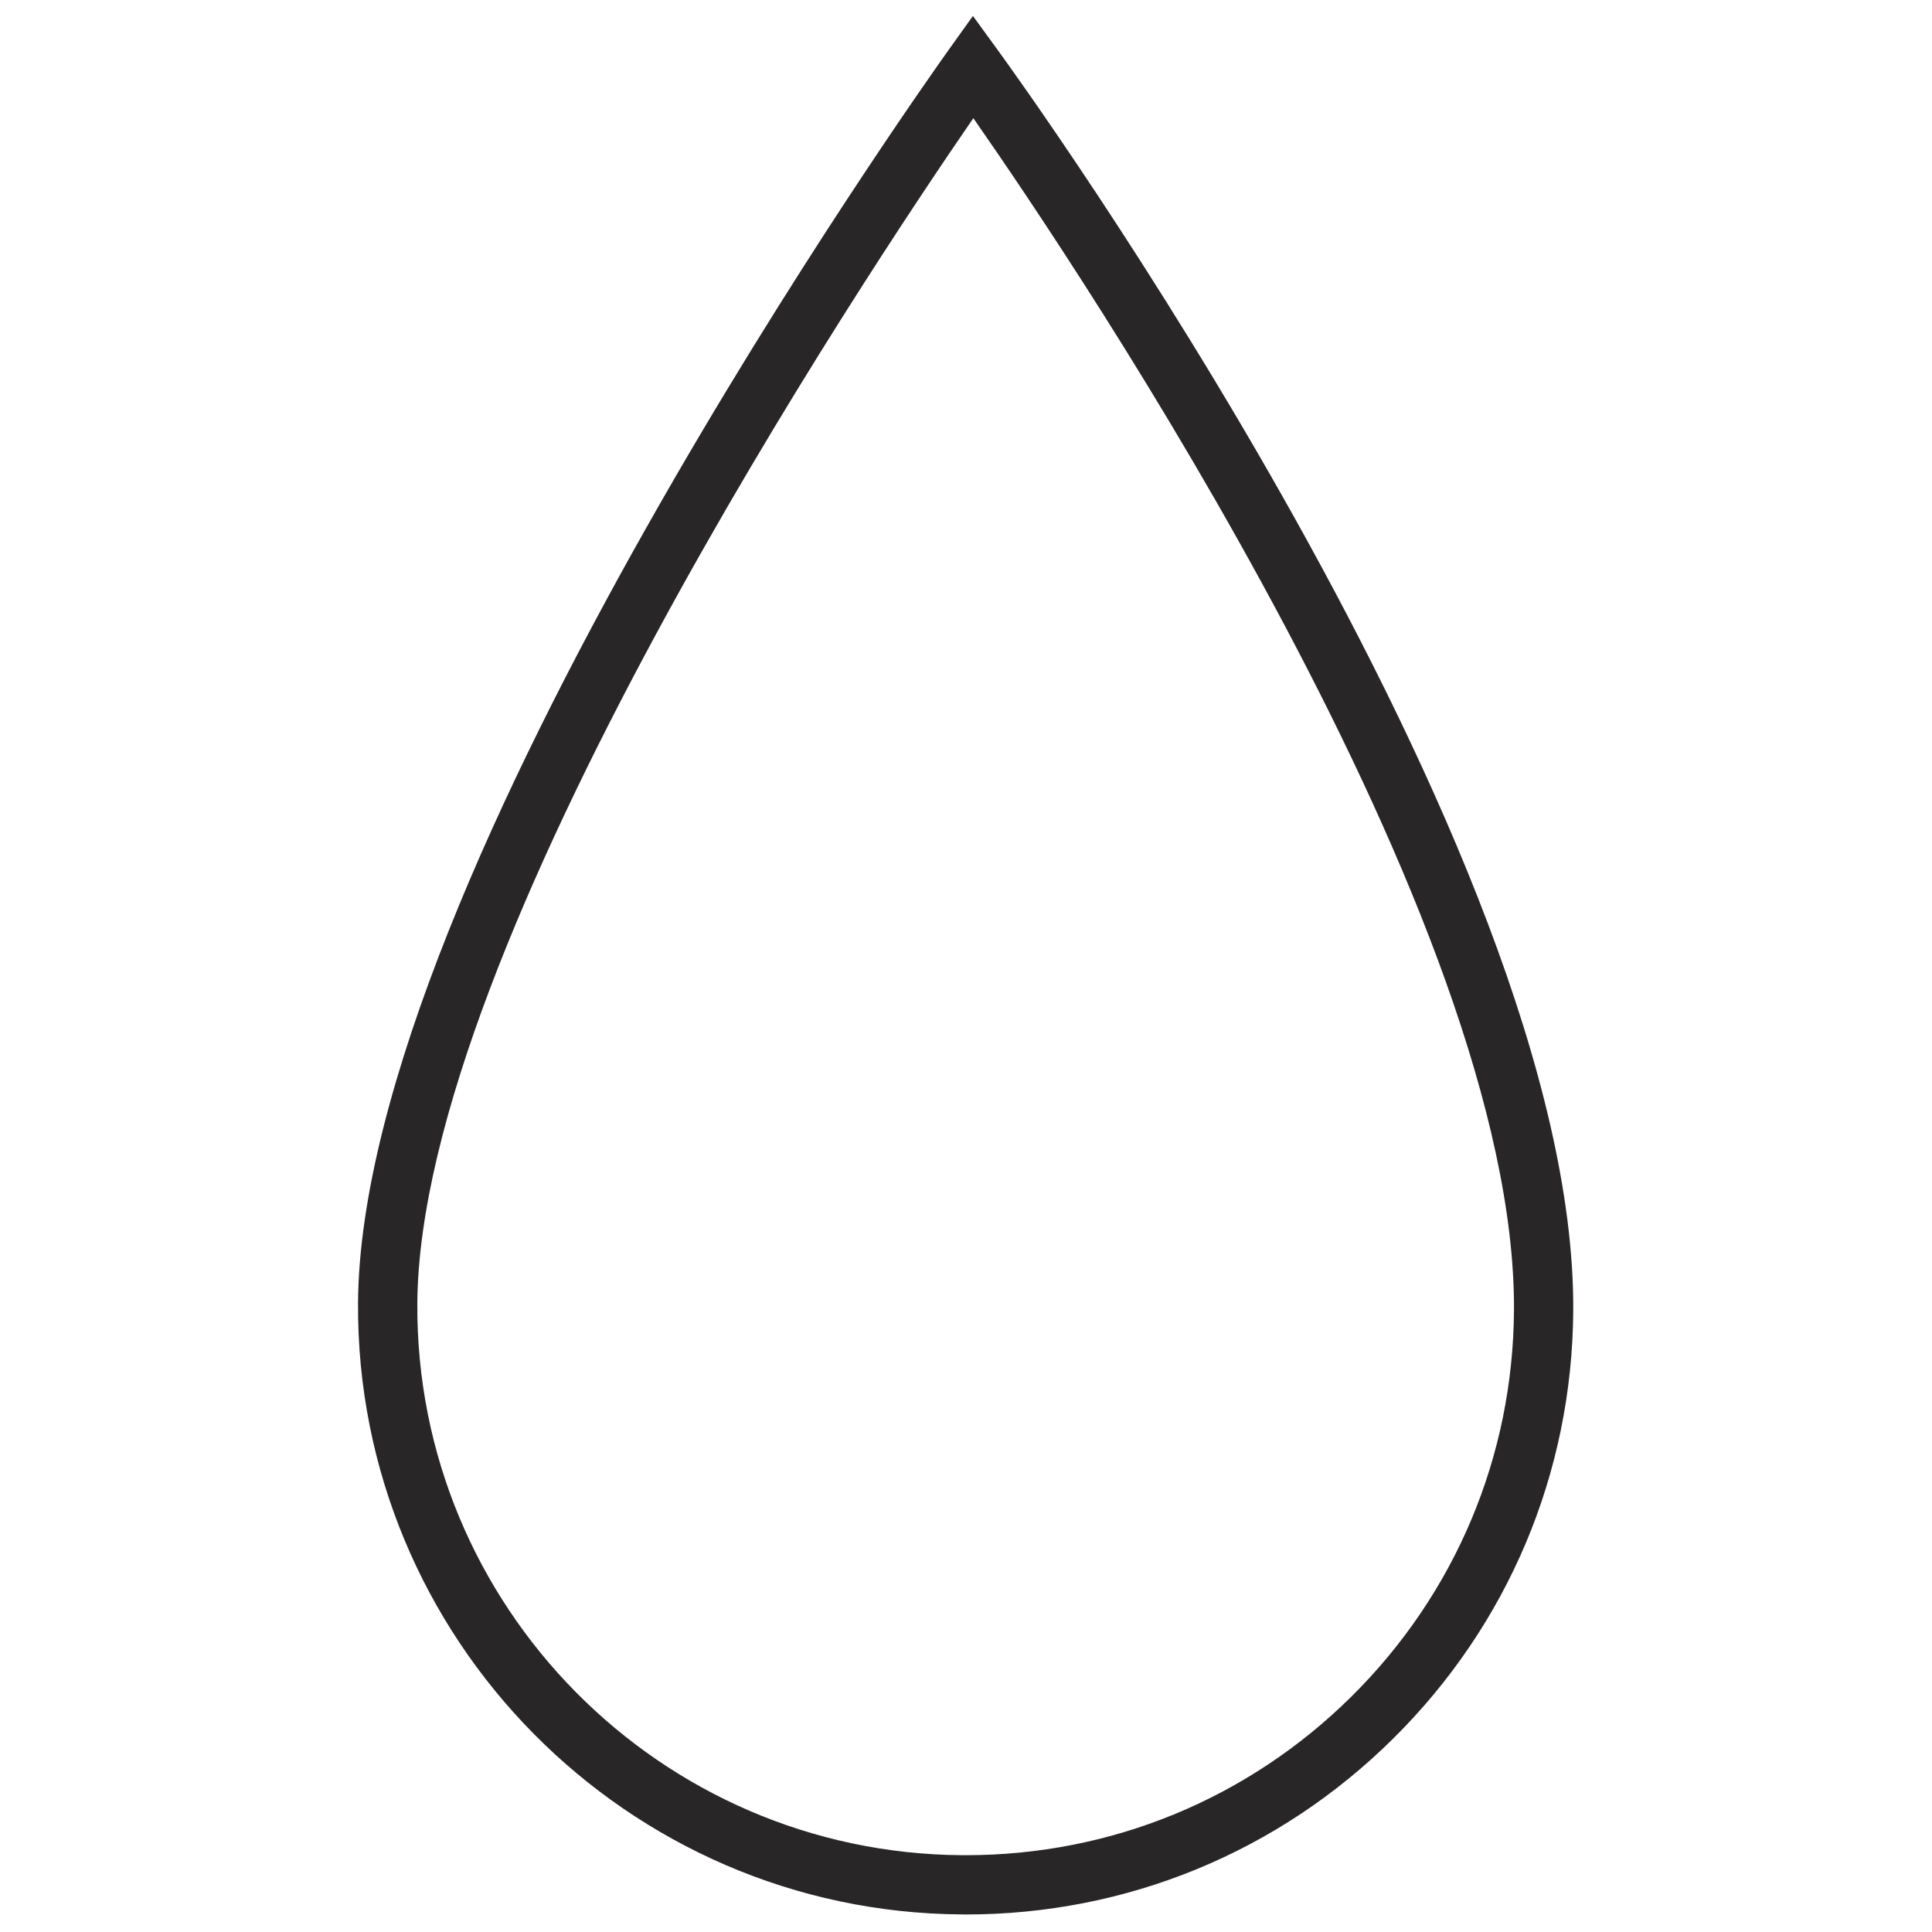
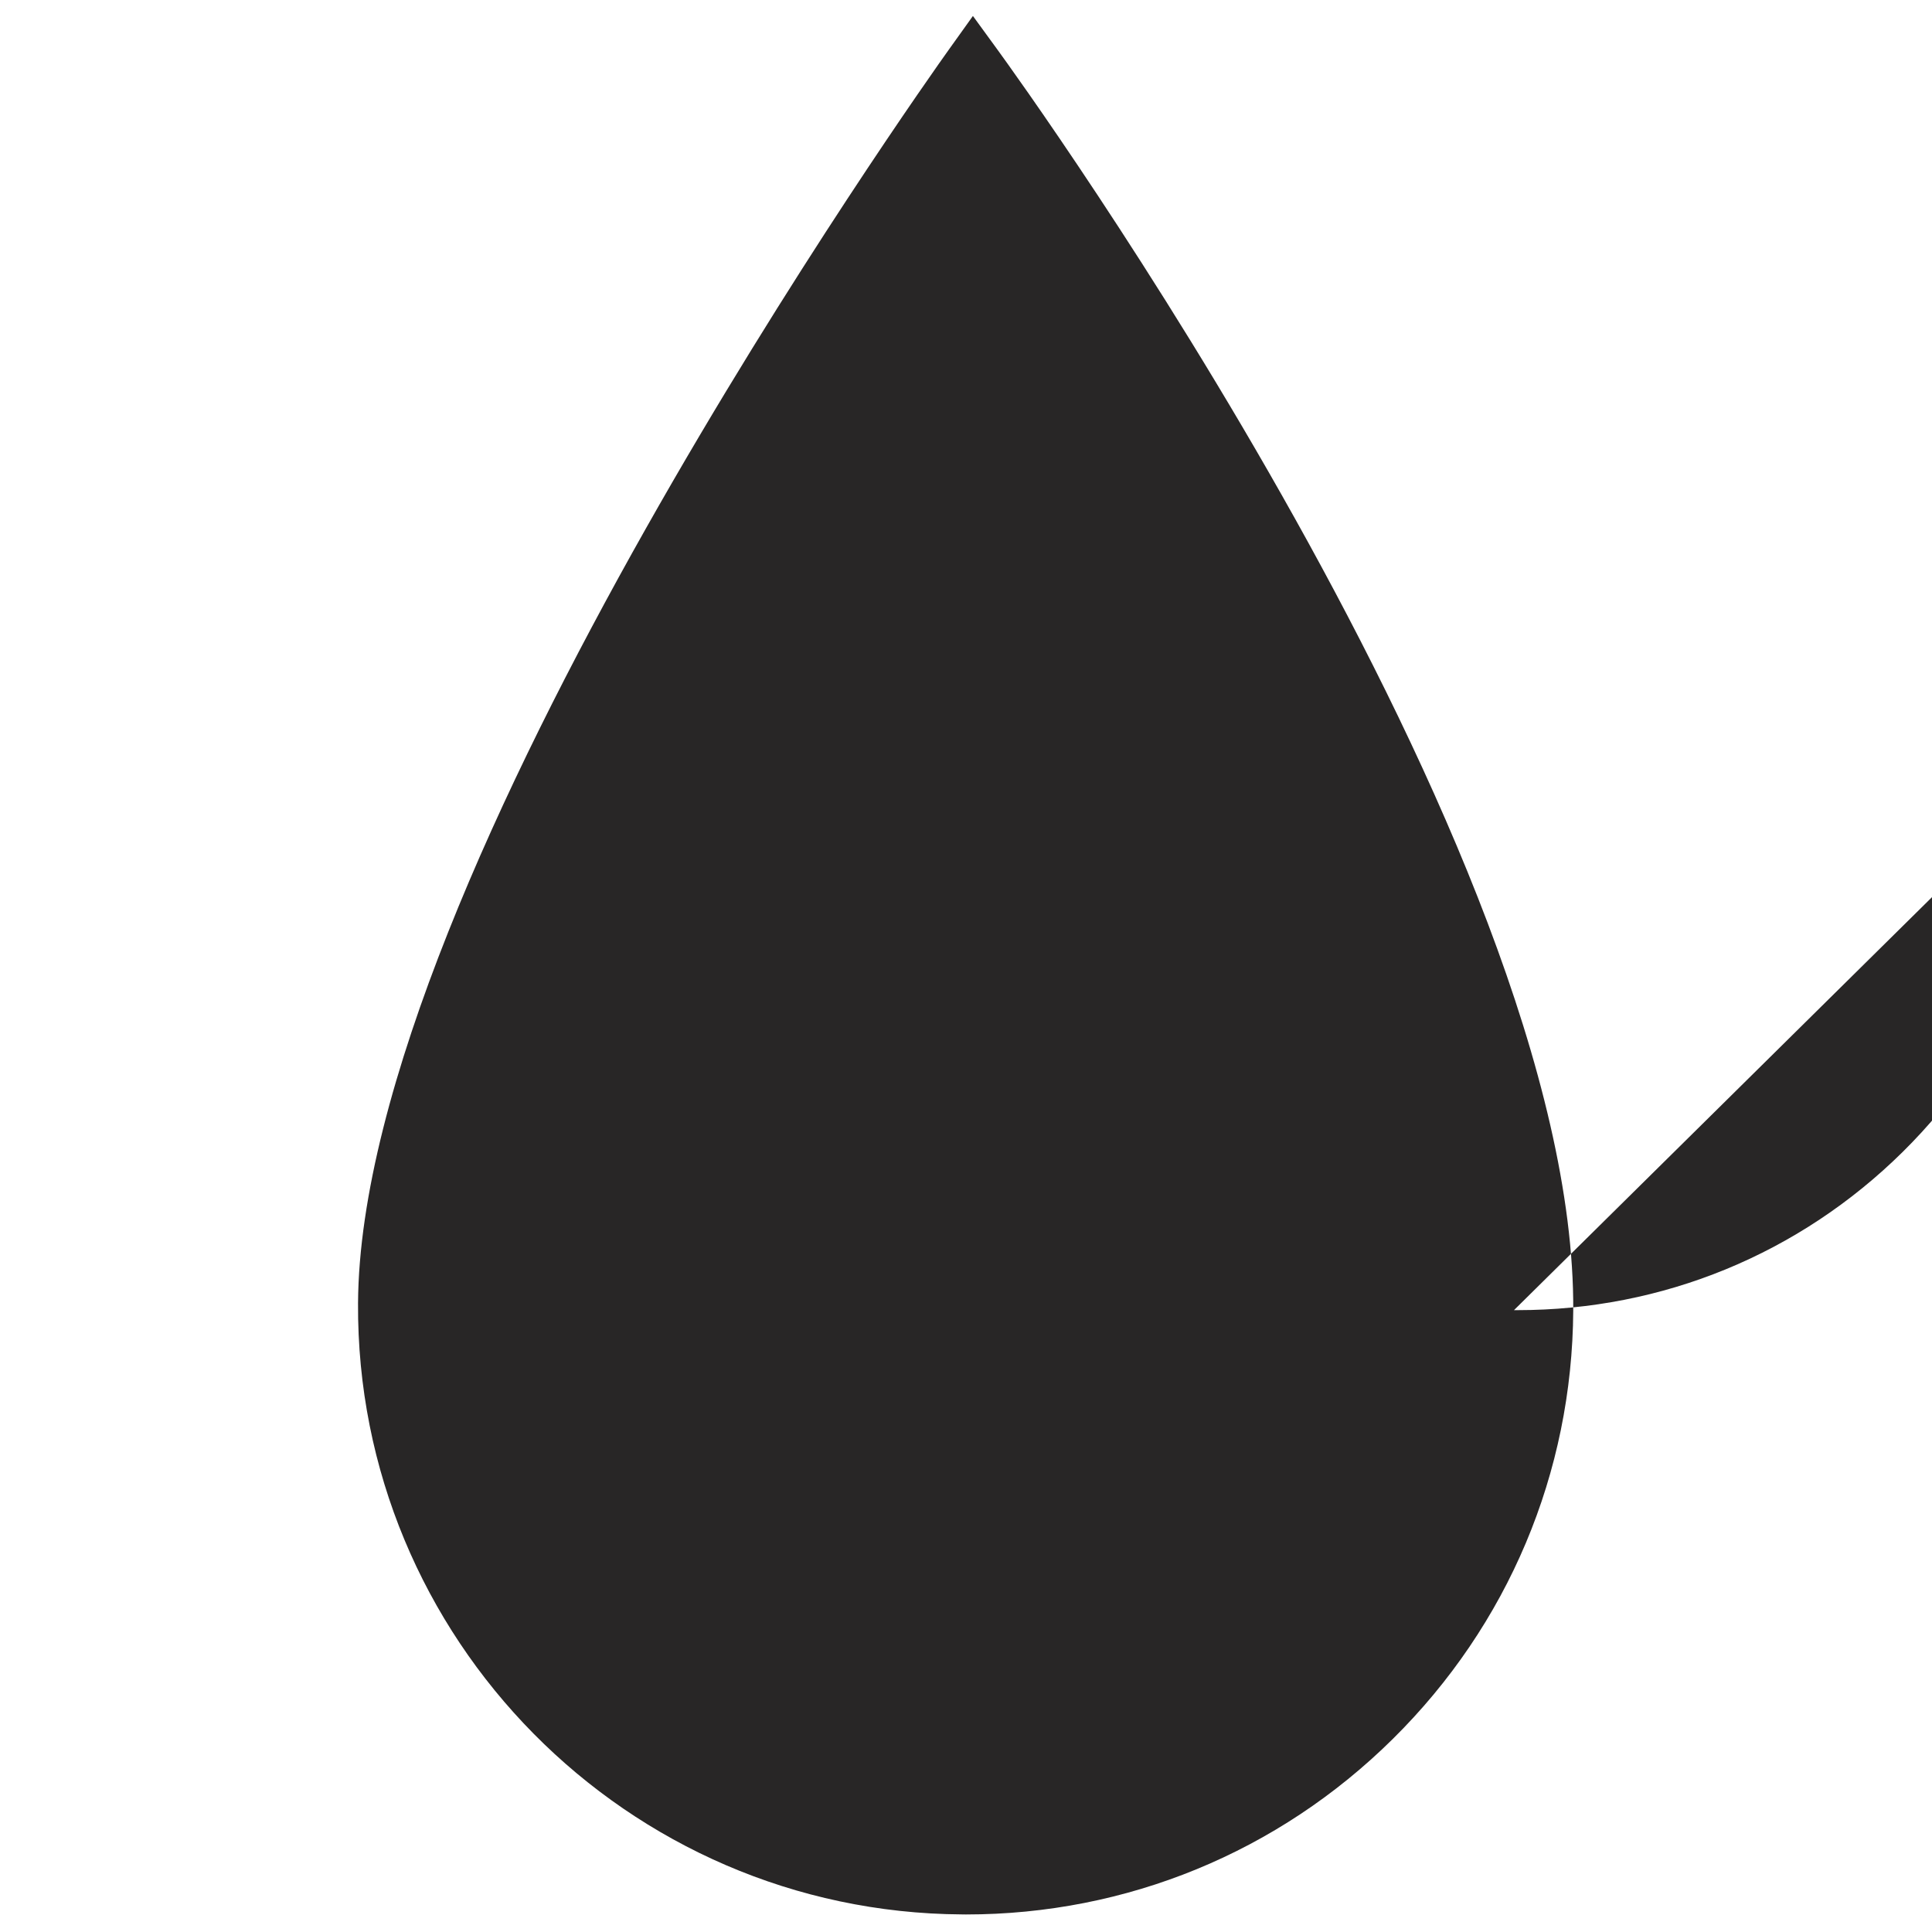
<svg xmlns="http://www.w3.org/2000/svg" xmlns:ns1="http://sodipodi.sourceforge.net/DTD/sodipodi-0.dtd" xmlns:ns2="http://www.inkscape.org/namespaces/inkscape" version="1.1" id="svg2" xml:space="preserve" width="37.8" height="37.8" viewBox="0 0 37.8 37.8" ns1:docname="Cadence_Label_Icons_Drop.eps">
  <defs id="defs6" />
  <ns1:namedview pagecolor="#ffffff" bordercolor="#666666" borderopacity="1" objecttolerance="10" gridtolerance="10" guidetolerance="10" ns2:pageopacity="0" ns2:pageshadow="2" ns2:window-width="640" ns2:window-height="480" id="namedview4" />
  <g id="g10" ns2:groupmode="layer" ns2:label="ink_ext_XXXXXX" transform="matrix(1.333,0,0,-1.333,0,37.8)">
    <g id="g12" transform="scale(0.1)">
-       <path d="M 222.215,91.273 C 222.563,148.434 158.746,243.461 142.863,266.227 126.844,242.965 61.57,144.938 61.254,92.242 60.984,47.867 96.867,11.547 141.242,11.273 c 0.176,0 0.348,0 0.52,0 21.308,0 41.367,8.242 56.535,23.223 15.293,15.117 23.789,35.273 23.918,56.777 M 141.766,2.574 c -0.192,0 -0.383,0 -0.578,0.008 C 92.019,2.875 52.254,43.121 52.551,92.301 52.934,154.809 135.77,271.391 139.293,276.324 l 3.508,4.903 3.551,-4.875 C 149.816,271.598 231.324,159.027 230.914,91.215 230.77,67.398 221.359,45.055 204.41,28.316 187.602,11.703 165.367,2.574 141.766,2.574" style="fill:#282626;fill-opacity:1;fill-rule:nonzero;stroke:none" id="path14" />
+       <path d="M 222.215,91.273 c 0.176,0 0.348,0 0.52,0 21.308,0 41.367,8.242 56.535,23.223 15.293,15.117 23.789,35.273 23.918,56.777 M 141.766,2.574 c -0.192,0 -0.383,0 -0.578,0.008 C 92.019,2.875 52.254,43.121 52.551,92.301 52.934,154.809 135.77,271.391 139.293,276.324 l 3.508,4.903 3.551,-4.875 C 149.816,271.598 231.324,159.027 230.914,91.215 230.77,67.398 221.359,45.055 204.41,28.316 187.602,11.703 165.367,2.574 141.766,2.574" style="fill:#282626;fill-opacity:1;fill-rule:nonzero;stroke:none" id="path14" />
    </g>
  </g>
</svg>